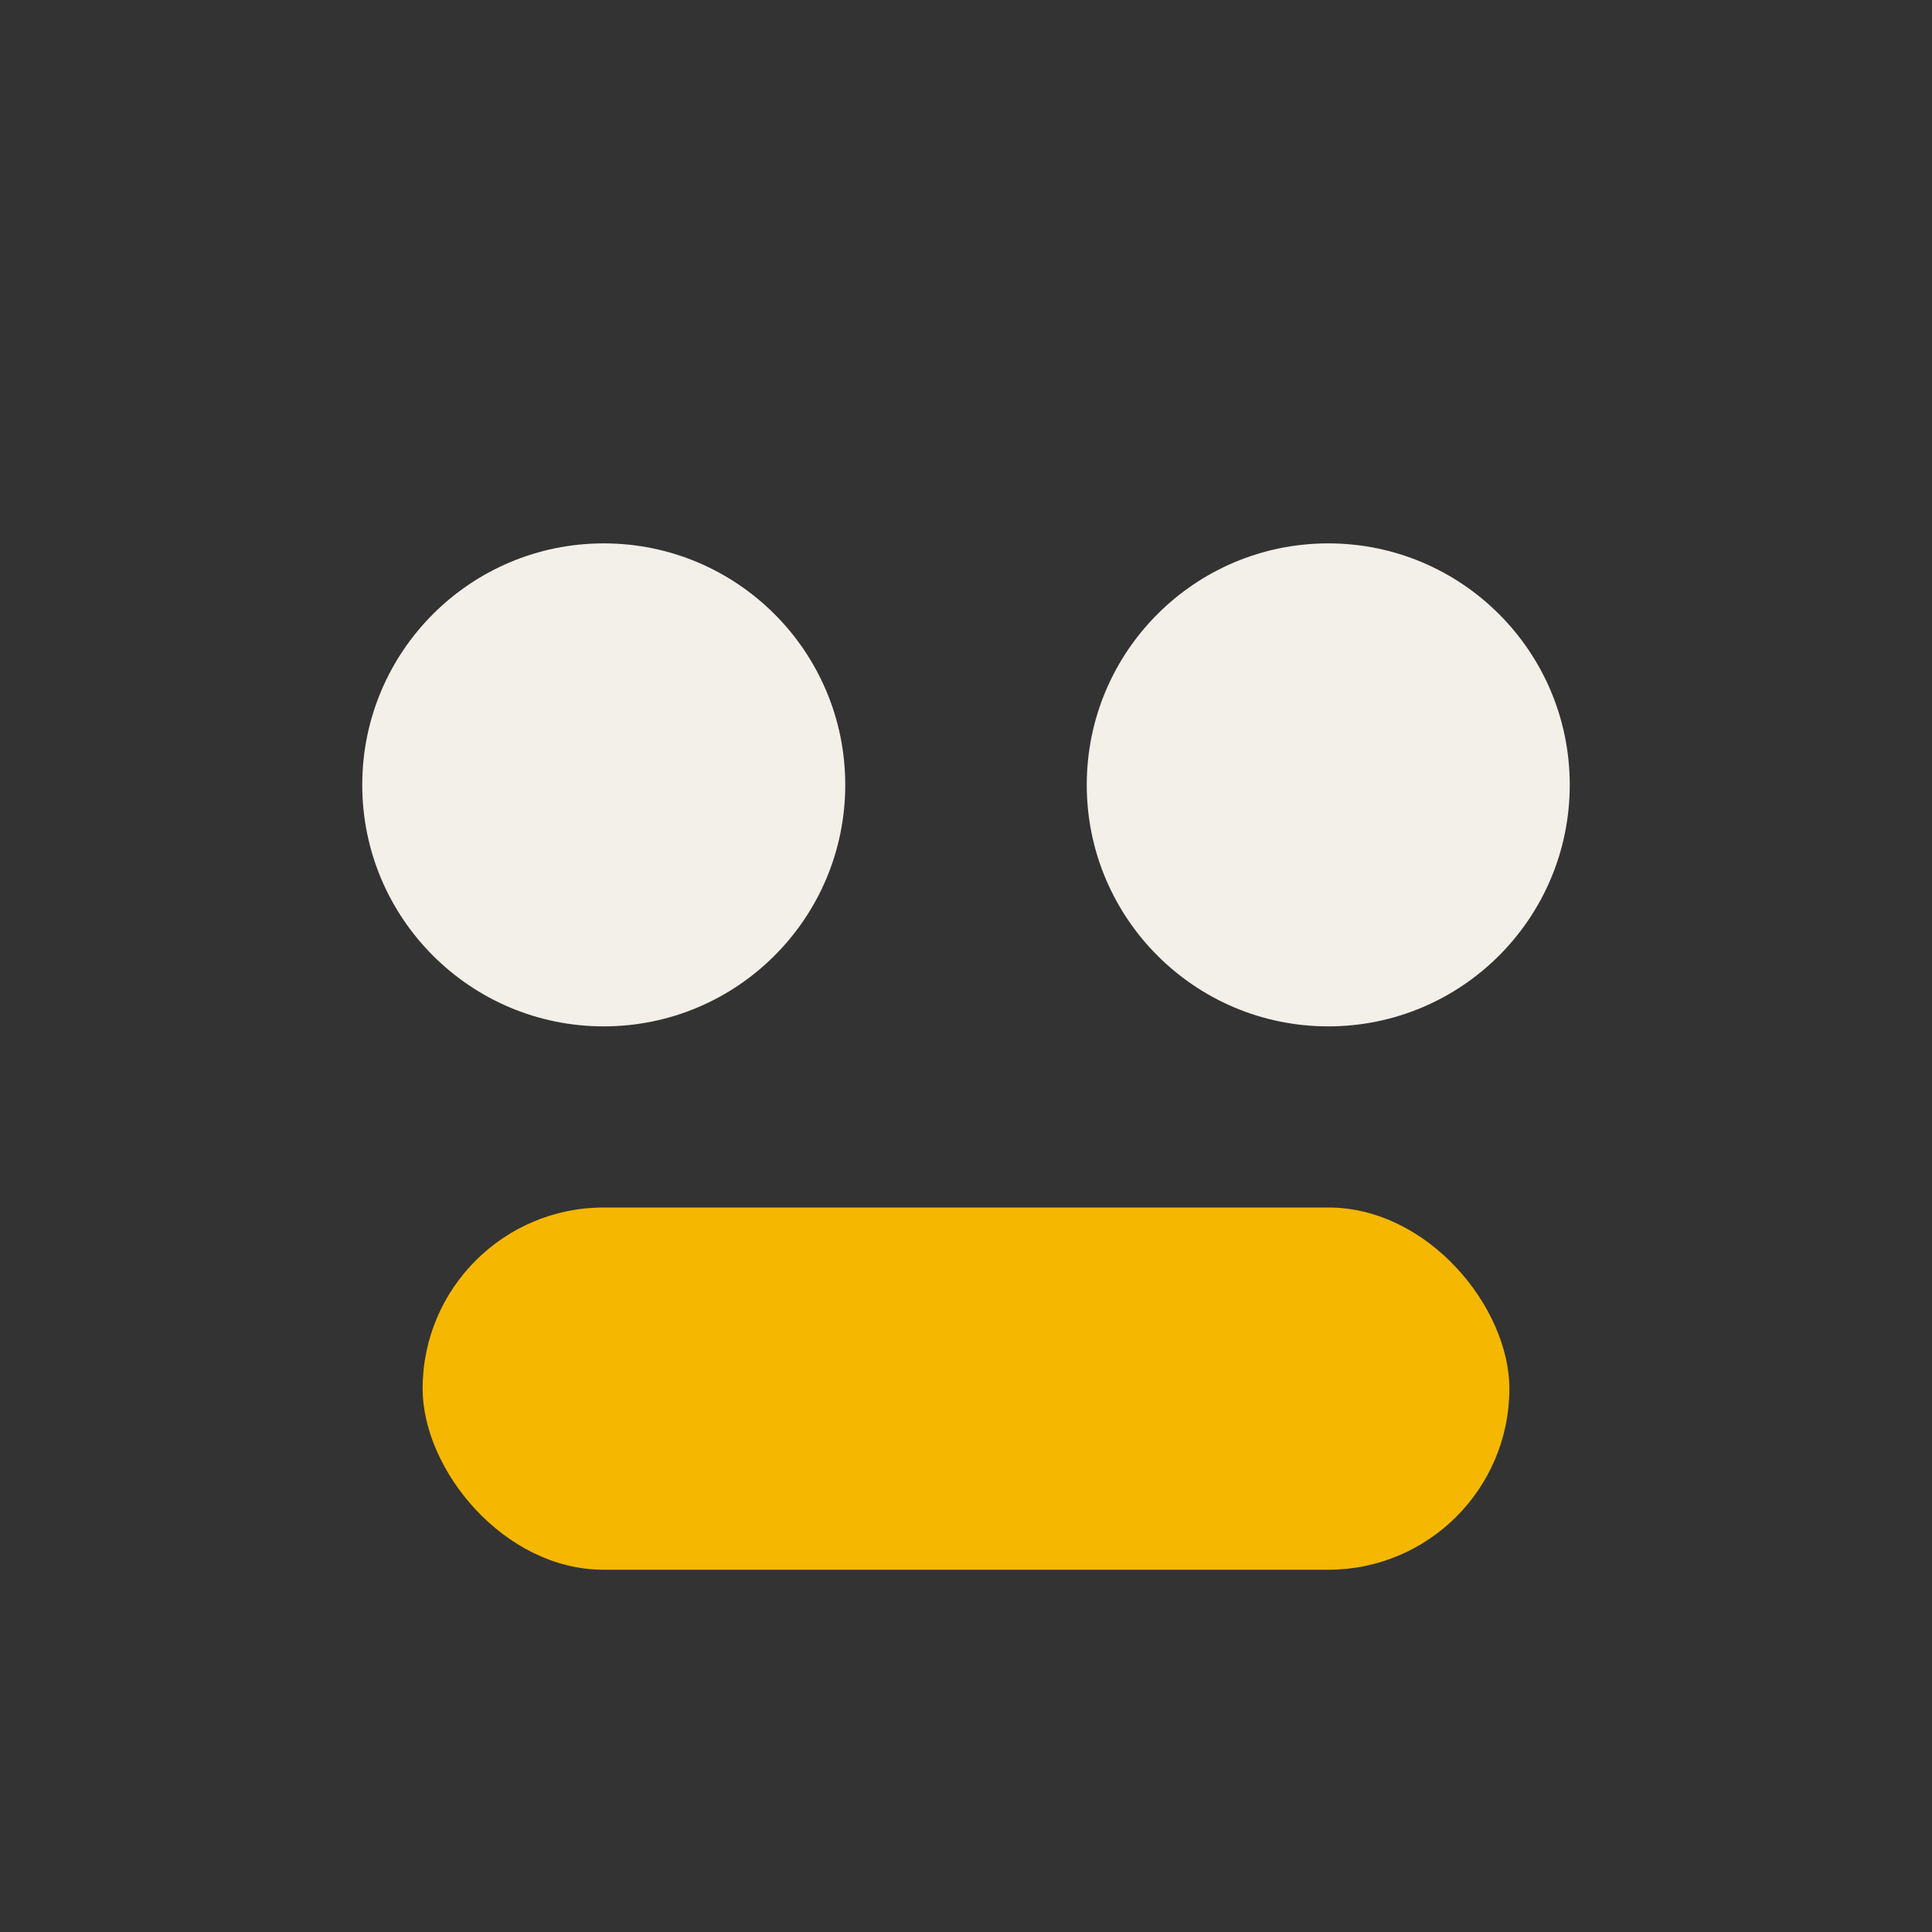
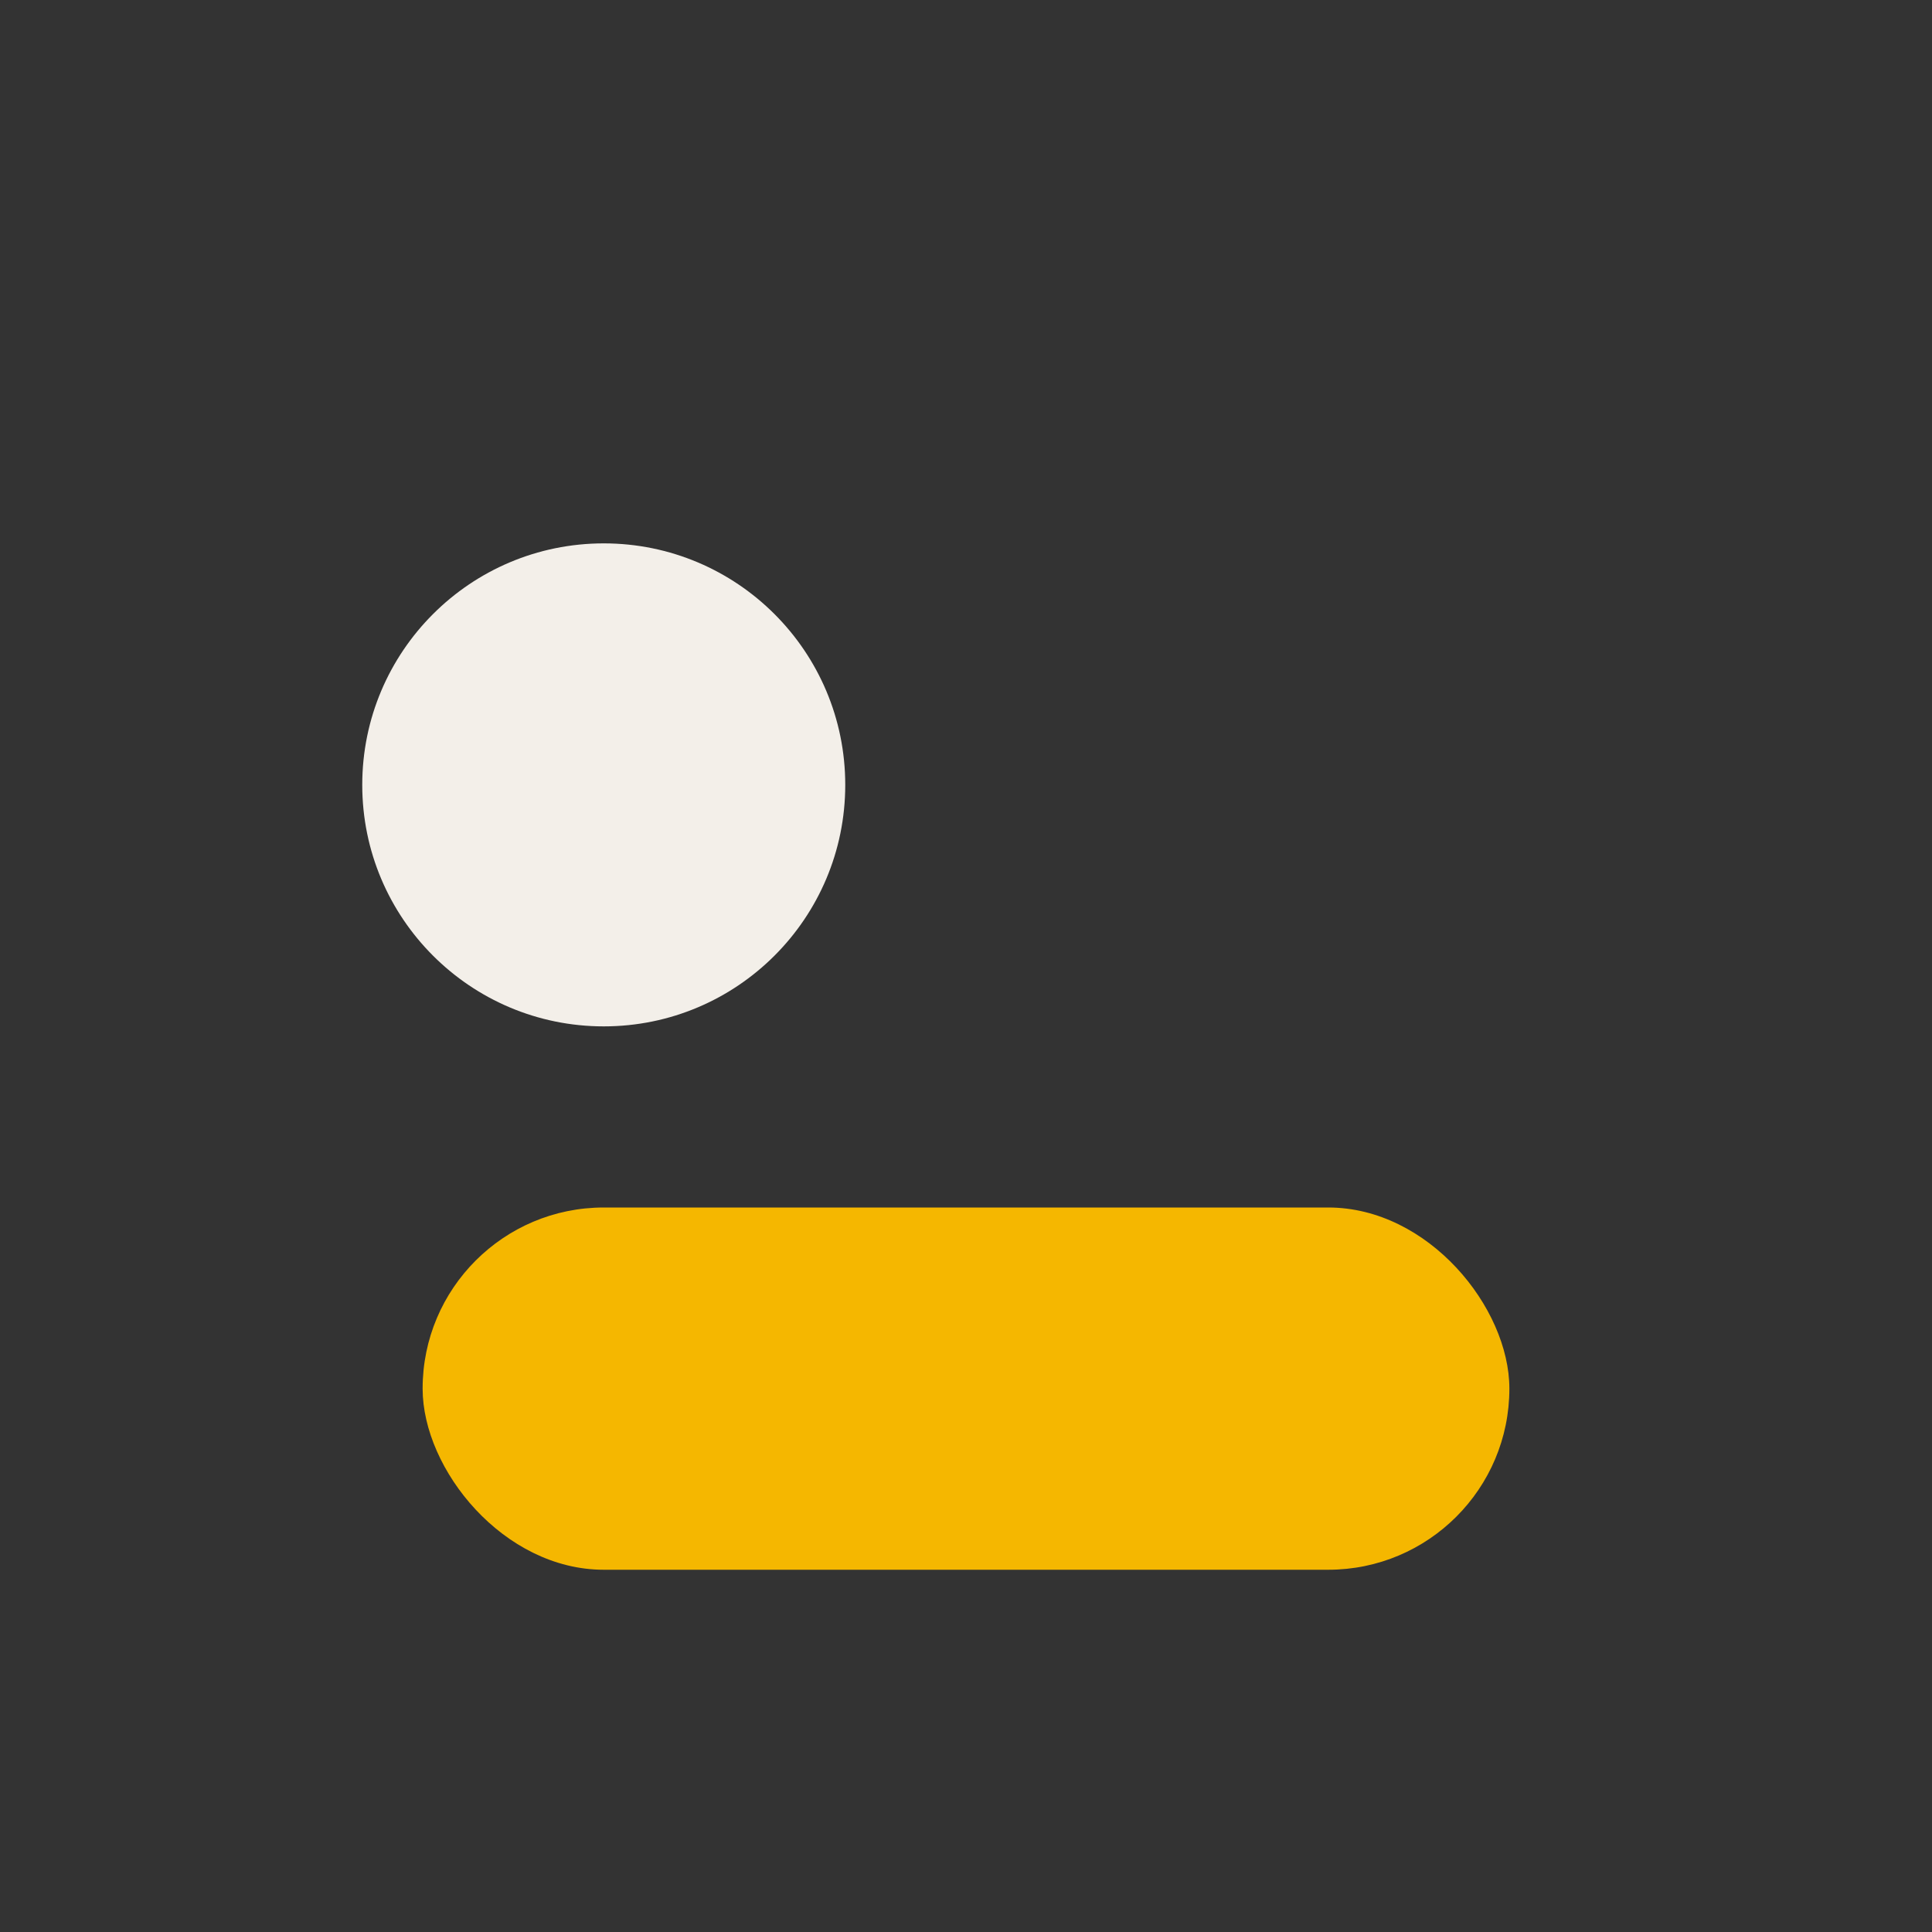
<svg xmlns="http://www.w3.org/2000/svg" width="32" height="32" viewBox="0 0 32 32">
  <rect x="0" y="0" width="32" height="32" fill="#333333" stroke="none" />
  <circle cx="10" cy="13" r="4" fill="#F3EFE9" />
-   <circle cx="22" cy="13" r="4" fill="#F3EFE9" />
  <rect x="7" y="20" width="18" height="6" rx="3" fill="#F5B700" />
</svg>